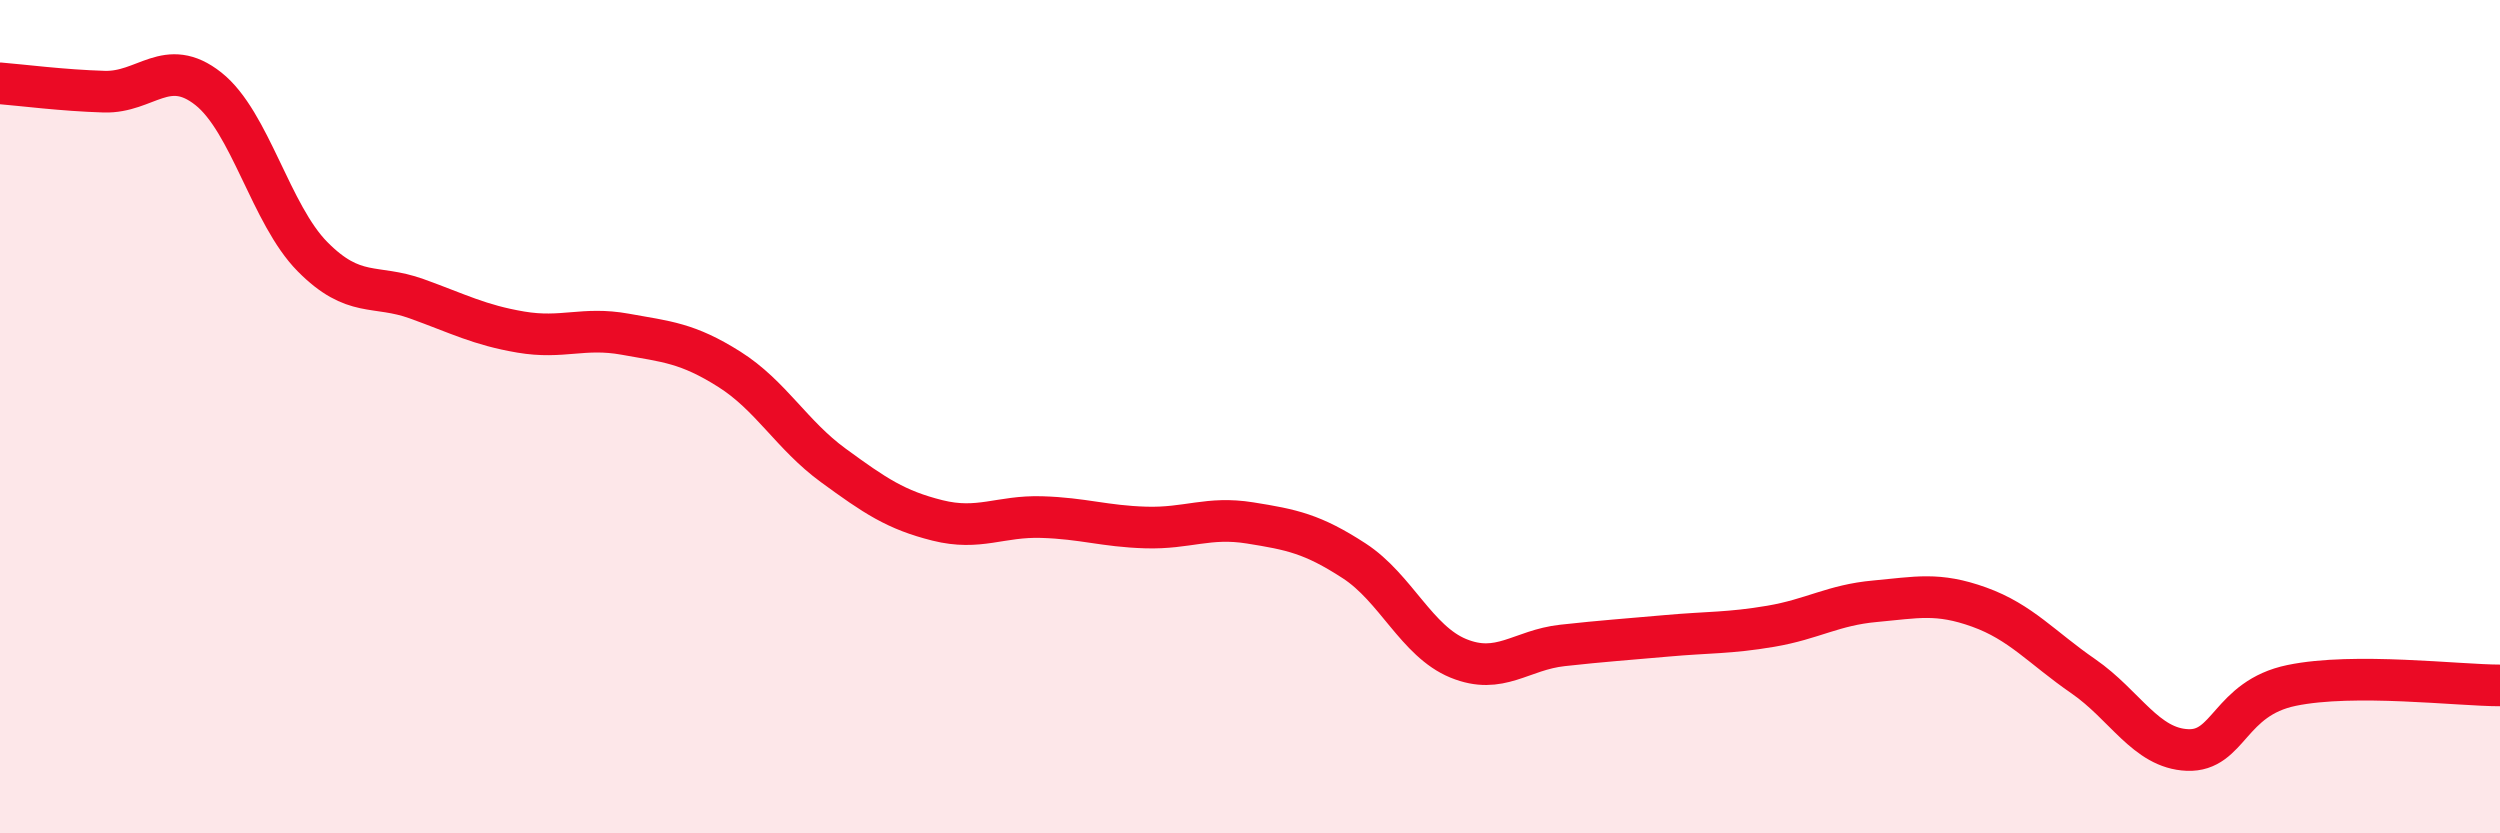
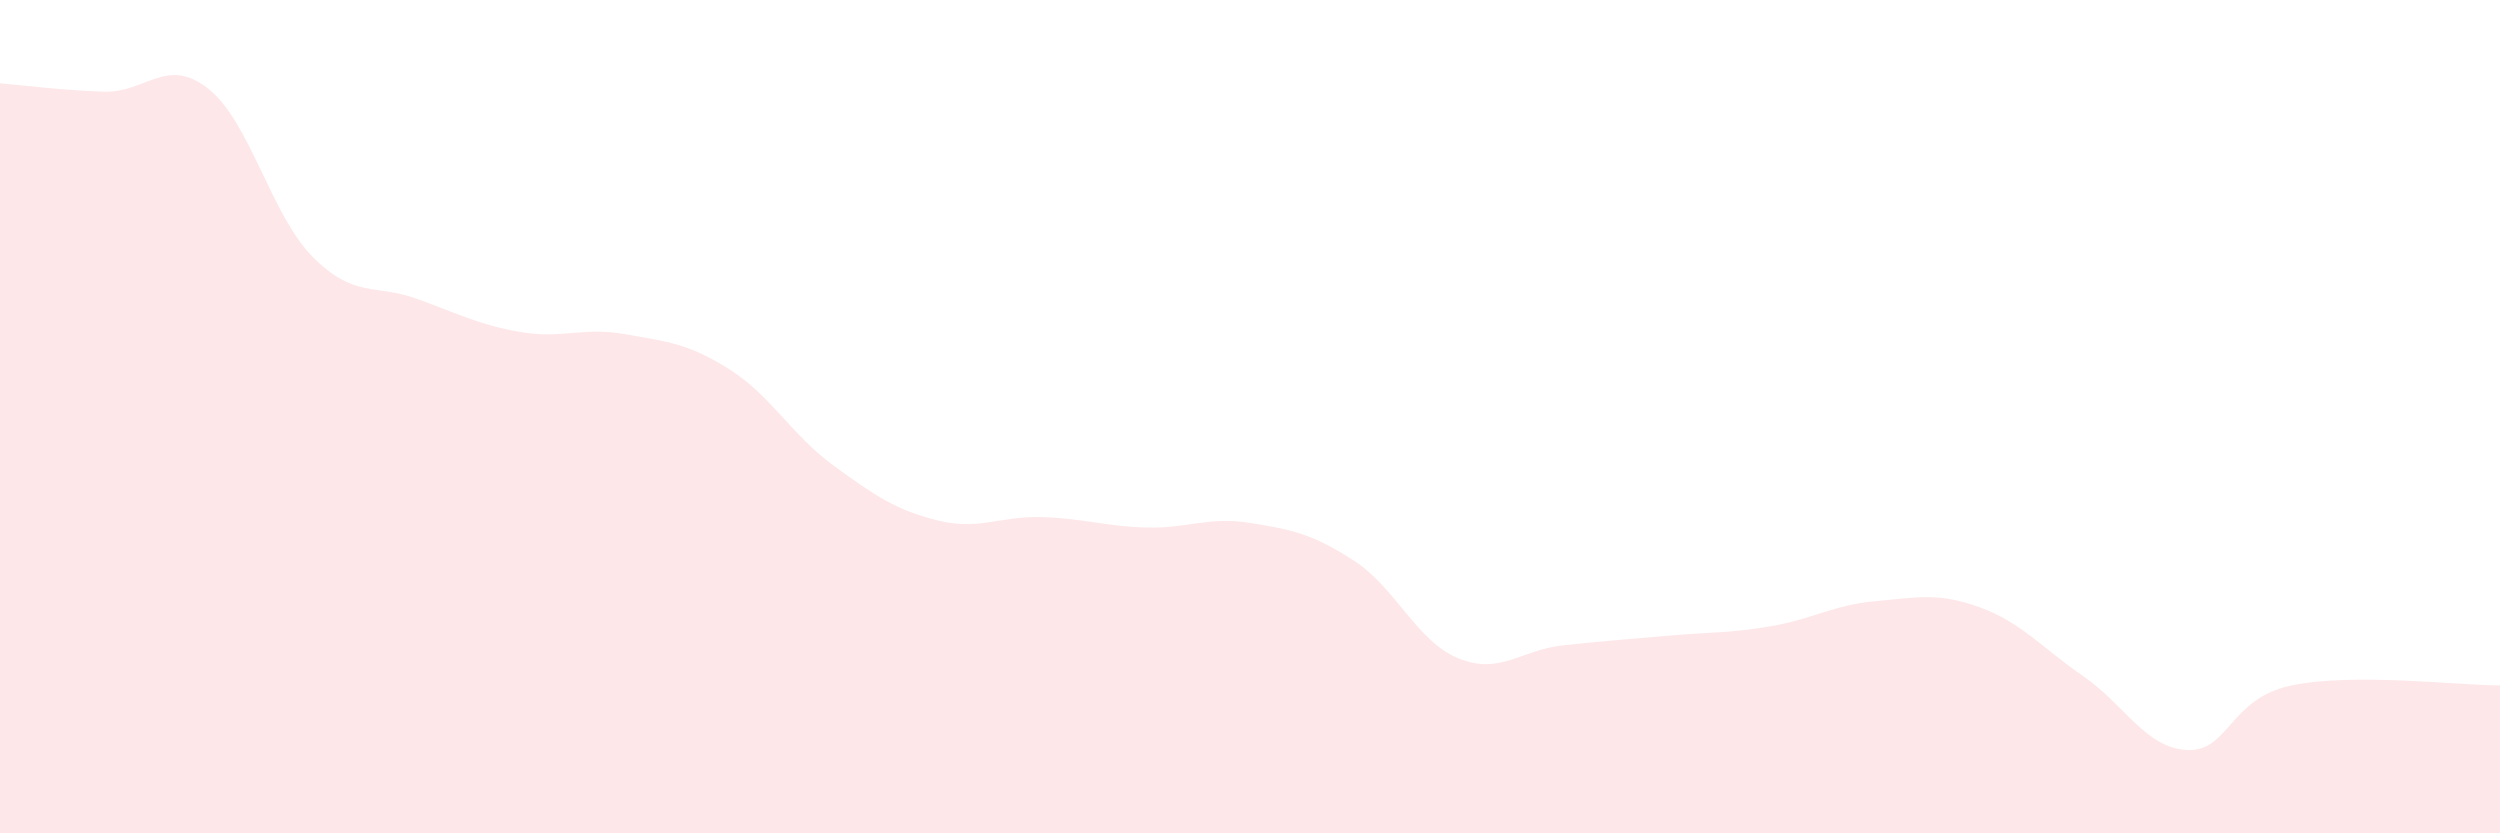
<svg xmlns="http://www.w3.org/2000/svg" width="60" height="20" viewBox="0 0 60 20">
  <path d="M 0,2 C 0.5,2.04 1.5,2.17 2.5,2.2 C 3.5,2.23 4,1.34 5,2.13 C 6,2.92 6.5,5.15 7.5,6.16 C 8.5,7.17 9,6.81 10,7.17 C 11,7.53 11.5,7.8 12.5,7.97 C 13.5,8.14 14,7.84 15,8.02 C 16,8.2 16.5,8.23 17.5,8.86 C 18.5,9.49 19,10.44 20,11.17 C 21,11.9 21.5,12.24 22.5,12.49 C 23.5,12.74 24,12.38 25,12.41 C 26,12.44 26.5,12.63 27.5,12.66 C 28.5,12.69 29,12.39 30,12.55 C 31,12.71 31.5,12.81 32.5,13.46 C 33.5,14.11 34,15.39 35,15.8 C 36,16.21 36.5,15.6 37.5,15.49 C 38.5,15.38 39,15.35 40,15.26 C 41,15.17 41.5,15.2 42.5,15.03 C 43.5,14.86 44,14.52 45,14.43 C 46,14.34 46.5,14.21 47.5,14.57 C 48.5,14.93 49,15.54 50,16.23 C 51,16.92 51.5,17.96 52.5,18 C 53.5,18.04 53.5,16.76 55,16.45 C 56.5,16.14 59,16.45 60,16.45L60 20L0 20Z" fill="#EB0A25" opacity="0.1" stroke-linecap="round" stroke-linejoin="round" />
-   <path d="M 0,2 C 0.5,2.04 1.5,2.17 2.5,2.2 C 3.5,2.23 4,1.34 5,2.13 C 6,2.92 6.5,5.15 7.5,6.16 C 8.5,7.17 9,6.81 10,7.17 C 11,7.53 11.5,7.8 12.5,7.97 C 13.5,8.14 14,7.84 15,8.02 C 16,8.2 16.5,8.23 17.5,8.86 C 18.5,9.49 19,10.44 20,11.17 C 21,11.9 21.5,12.24 22.5,12.49 C 23.5,12.74 24,12.38 25,12.41 C 26,12.44 26.5,12.63 27.5,12.66 C 28.5,12.69 29,12.39 30,12.55 C 31,12.71 31.5,12.81 32.5,13.46 C 33.5,14.11 34,15.39 35,15.8 C 36,16.21 36.5,15.6 37.5,15.49 C 38.5,15.38 39,15.35 40,15.26 C 41,15.17 41.5,15.2 42.5,15.03 C 43.5,14.86 44,14.52 45,14.43 C 46,14.34 46.5,14.21 47.5,14.57 C 48.5,14.93 49,15.54 50,16.23 C 51,16.92 51.5,17.96 52.5,18 C 53.5,18.04 53.5,16.76 55,16.45 C 56.5,16.14 59,16.45 60,16.45" stroke="#EB0A25" stroke-width="1" fill="none" stroke-linecap="round" stroke-linejoin="round" />
</svg>